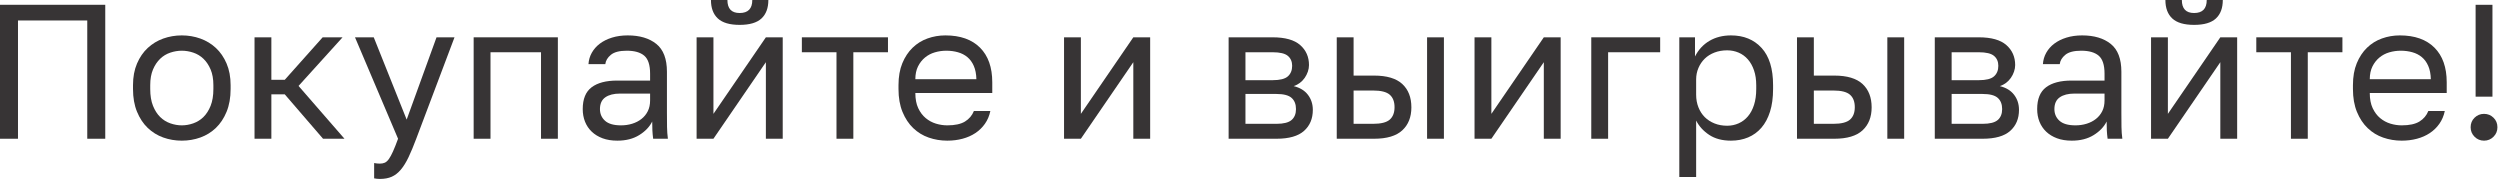
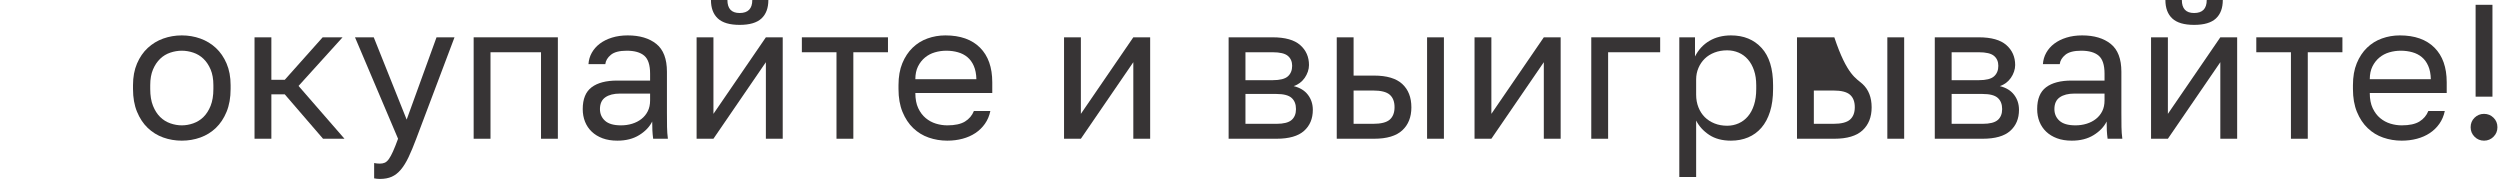
<svg xmlns="http://www.w3.org/2000/svg" width="328" height="24" viewBox="0 0 328 24" fill="none">
-   <path d="M0 0.628H13.81V18.203H11.449V2.686H2.36V18.203H0V0.628Z" fill="#373435" />
  <path d="M23.853 18.454C22.999 18.454 22.187 18.316 21.417 18.04C20.647 17.764 19.97 17.345 19.384 16.785C18.798 16.224 18.329 15.517 17.977 14.663C17.626 13.81 17.45 12.813 17.45 11.675V11.173C17.45 10.102 17.626 9.156 17.977 8.336C18.329 7.516 18.798 6.833 19.384 6.29C19.97 5.746 20.647 5.336 21.417 5.059C22.187 4.783 22.999 4.645 23.853 4.645C24.706 4.645 25.518 4.783 26.288 5.059C27.058 5.336 27.736 5.746 28.322 6.29C28.908 6.833 29.377 7.516 29.728 8.336C30.08 9.156 30.256 10.102 30.256 11.173V11.675C30.256 12.813 30.08 13.81 29.728 14.663C29.377 15.517 28.908 16.224 28.322 16.785C27.736 17.345 27.058 17.764 26.288 18.04C25.518 18.316 24.706 18.454 23.853 18.454ZM23.853 16.446C24.355 16.446 24.857 16.358 25.359 16.182C25.861 16.006 26.305 15.73 26.69 15.354C27.075 14.977 27.389 14.487 27.632 13.885C27.874 13.282 27.996 12.546 27.996 11.675V11.173C27.996 10.37 27.874 9.683 27.632 9.114C27.389 8.545 27.075 8.076 26.69 7.708C26.305 7.34 25.861 7.072 25.359 6.905C24.857 6.737 24.355 6.653 23.853 6.653C23.351 6.653 22.848 6.737 22.346 6.905C21.844 7.072 21.4 7.34 21.016 7.708C20.631 8.076 20.317 8.545 20.074 9.114C19.831 9.683 19.71 10.37 19.71 11.173V11.675C19.71 12.546 19.831 13.282 20.074 13.885C20.317 14.487 20.631 14.977 21.016 15.354C21.4 15.73 21.844 16.006 22.346 16.182C22.848 16.358 23.351 16.446 23.853 16.446Z" fill="#373435" />
  <path d="M33.394 4.896H35.603V10.47H37.361L42.333 4.896H44.944L39.169 11.274L45.195 18.203H42.383L37.361 12.378H35.603V18.203H33.394V4.896Z" fill="#373435" />
  <path d="M49.84 23.476C49.589 23.476 49.338 23.451 49.087 23.401V21.392C49.338 21.442 49.589 21.467 49.84 21.467C50.091 21.467 50.309 21.426 50.493 21.342C50.677 21.258 50.852 21.099 51.02 20.865C51.187 20.631 51.367 20.3 51.56 19.873C51.752 19.446 51.974 18.89 52.225 18.203L46.576 4.896H49.036L53.355 15.693L57.272 4.896H59.632L54.61 18.203C54.259 19.141 53.924 19.944 53.606 20.614C53.288 21.283 52.949 21.832 52.589 22.258C52.229 22.685 51.832 22.995 51.397 23.187C50.961 23.38 50.442 23.476 49.84 23.476Z" fill="#373435" />
  <path d="M62.143 4.896H73.191V18.203H70.981V6.855H64.353V18.203H62.143V4.896Z" fill="#373435" />
  <path d="M80.999 18.454C80.263 18.454 79.614 18.35 79.053 18.141C78.492 17.931 78.02 17.642 77.635 17.274C77.25 16.906 76.957 16.471 76.756 15.969C76.555 15.467 76.454 14.914 76.454 14.312C76.454 12.989 76.844 12.035 77.622 11.449C78.401 10.864 79.518 10.571 80.974 10.571H85.293V9.666C85.293 8.528 85.037 7.742 84.527 7.307C84.016 6.871 83.251 6.653 82.229 6.653C81.275 6.653 80.581 6.833 80.146 7.194C79.71 7.553 79.468 7.959 79.417 8.411H77.208C77.241 7.875 77.388 7.378 77.647 6.917C77.907 6.457 78.258 6.059 78.702 5.724C79.145 5.39 79.677 5.126 80.296 4.934C80.915 4.741 81.602 4.645 82.355 4.645C83.928 4.645 85.18 5.017 86.109 5.762C87.038 6.507 87.502 7.725 87.502 9.416V14.814C87.502 15.517 87.506 16.132 87.515 16.659C87.523 17.187 87.561 17.701 87.628 18.203H85.694C85.644 17.819 85.611 17.454 85.594 17.111C85.577 16.768 85.569 16.379 85.569 15.944C85.217 16.646 84.648 17.241 83.861 17.726C83.075 18.212 82.12 18.454 80.999 18.454ZM81.476 16.446C81.995 16.446 82.485 16.375 82.945 16.232C83.406 16.09 83.811 15.881 84.163 15.604C84.514 15.329 84.79 14.99 84.991 14.588C85.192 14.186 85.293 13.717 85.293 13.182V12.278H81.35C80.53 12.278 79.886 12.441 79.417 12.768C78.949 13.094 78.714 13.609 78.714 14.312C78.714 14.931 78.936 15.442 79.379 15.843C79.823 16.245 80.522 16.446 81.476 16.446Z" fill="#373435" />
  <path d="M91.394 4.896H93.603V14.939L100.483 4.896H102.693V18.203H100.483V8.16L93.603 18.203H91.394V4.896ZM97.043 3.264C95.738 3.264 94.784 2.984 94.181 2.423C93.579 1.862 93.277 1.054 93.277 0H95.436C95.436 1.138 95.972 1.707 97.043 1.707C98.148 1.707 98.701 1.138 98.701 0H100.809C100.809 1.054 100.508 1.862 99.906 2.423C99.303 2.984 98.349 3.264 97.043 3.264Z" fill="#373435" />
  <path d="M109.748 6.855H105.204V4.896H116.502V6.855H111.958V18.203H109.748V6.855Z" fill="#373435" />
  <path d="M124.286 18.454C123.432 18.454 122.62 18.32 121.85 18.052C121.08 17.785 120.403 17.371 119.816 16.81C119.23 16.249 118.762 15.542 118.41 14.688C118.059 13.835 117.883 12.83 117.883 11.675V11.173C117.883 10.068 118.05 9.11 118.385 8.298C118.72 7.486 119.168 6.808 119.729 6.265C120.289 5.72 120.942 5.314 121.687 5.047C122.432 4.779 123.214 4.645 124.035 4.645C125.993 4.645 127.508 5.181 128.579 6.252C129.651 7.323 130.186 8.838 130.186 10.797V12.203H120.093C120.093 12.989 120.218 13.65 120.469 14.186C120.72 14.722 121.047 15.157 121.449 15.492C121.85 15.826 122.298 16.069 122.792 16.22C123.286 16.371 123.784 16.446 124.286 16.446C125.29 16.446 126.064 16.278 126.608 15.944C127.152 15.609 127.542 15.149 127.776 14.562H129.935C129.801 15.199 129.563 15.759 129.219 16.245C128.876 16.73 128.458 17.136 127.964 17.462C127.47 17.789 126.91 18.036 126.282 18.203C125.654 18.371 124.989 18.454 124.286 18.454ZM124.16 6.653C123.641 6.653 123.139 6.725 122.654 6.867C122.168 7.009 121.737 7.235 121.361 7.545C120.984 7.855 120.678 8.244 120.444 8.713C120.21 9.181 120.093 9.742 120.093 10.395H128.102C128.086 9.708 127.973 9.127 127.763 8.65C127.554 8.172 127.274 7.788 126.922 7.495C126.571 7.202 126.156 6.988 125.679 6.855C125.202 6.72 124.696 6.653 124.16 6.653Z" fill="#373435" />
  <path d="M139.602 4.896H141.811V14.939L148.691 4.896H150.901V18.203H148.691V8.16L141.811 18.203H139.602V4.896Z" fill="#373435" />
  <path d="M161.195 4.896H166.97C168.61 4.896 169.815 5.235 170.586 5.913C171.355 6.591 171.74 7.465 171.74 8.537C171.74 8.821 171.69 9.11 171.59 9.403C171.489 9.696 171.351 9.968 171.176 10.219C171 10.47 170.79 10.688 170.548 10.872C170.305 11.056 170.033 11.198 169.732 11.299C170.552 11.5 171.176 11.88 171.602 12.441C172.029 13.002 172.243 13.659 172.243 14.412C172.243 15.567 171.857 16.488 171.087 17.174C170.318 17.86 169.112 18.203 167.472 18.203H161.195V4.896ZM167.472 16.245C168.409 16.245 169.07 16.078 169.456 15.743C169.841 15.408 170.033 14.931 170.033 14.312C170.033 13.675 169.841 13.186 169.456 12.843C169.07 12.5 168.409 12.328 167.472 12.328H163.404V16.245H167.472ZM166.97 10.52C167.924 10.52 168.589 10.353 168.966 10.018C169.342 9.683 169.531 9.223 169.531 8.637C169.531 8.085 169.342 7.649 168.966 7.332C168.589 7.014 167.924 6.855 166.97 6.855H163.404V10.52H166.97Z" fill="#373435" />
  <path d="M175.381 4.896H177.591V9.917H180.277C181.951 9.917 183.186 10.286 183.981 11.022C184.776 11.759 185.173 12.78 185.173 14.085C185.173 15.358 184.776 16.362 183.981 17.099C183.186 17.835 181.951 18.203 180.277 18.203H175.381V4.896ZM180.152 16.245C181.189 16.245 181.918 16.061 182.336 15.693C182.755 15.325 182.964 14.78 182.964 14.061C182.964 13.341 182.755 12.797 182.336 12.429C181.918 12.06 181.189 11.876 180.152 11.876H177.591V16.245H180.152ZM187.232 4.896H189.442V18.203H187.232V4.896Z" fill="#373435" />
  <path d="M193.459 4.896H195.668V14.939L202.548 4.896H204.758V18.203H202.548V8.16L195.668 18.203H193.459V4.896Z" fill="#373435" />
  <path d="M208.775 4.896H217.814V6.855H210.985V18.203H208.775V4.896Z" fill="#373435" />
  <path d="M220.325 4.896H222.384V7.407C222.836 6.52 223.468 5.837 224.279 5.36C225.091 4.884 226.033 4.645 227.104 4.645C228.778 4.645 230.117 5.193 231.121 6.29C232.126 7.386 232.628 9.014 232.628 11.173V11.675C232.628 12.813 232.494 13.805 232.226 14.651C231.958 15.496 231.582 16.199 231.096 16.76C230.611 17.32 230.029 17.743 229.351 18.028C228.673 18.312 227.924 18.454 227.104 18.454C225.966 18.454 225.016 18.203 224.254 17.701C223.493 17.199 222.919 16.571 222.534 15.818V23.225H220.325V4.896ZM226.602 16.496C227.137 16.496 227.64 16.391 228.108 16.182C228.577 15.973 228.983 15.668 229.326 15.266C229.669 14.864 229.937 14.362 230.13 13.759C230.322 13.156 230.418 12.462 230.418 11.675V11.173C230.418 10.453 230.322 9.809 230.13 9.24C229.937 8.671 229.669 8.189 229.326 7.796C228.983 7.403 228.577 7.105 228.108 6.905C227.64 6.704 227.137 6.603 226.602 6.603C225.999 6.603 225.447 6.7 224.945 6.892C224.443 7.085 224.016 7.352 223.664 7.695C223.313 8.039 223.036 8.445 222.836 8.913C222.635 9.382 222.534 9.884 222.534 10.42V12.429C222.534 13.031 222.635 13.584 222.836 14.085C223.036 14.588 223.313 15.014 223.664 15.366C224.016 15.717 224.443 15.994 224.945 16.195C225.447 16.396 225.999 16.496 226.602 16.496Z" fill="#373435" />
-   <path d="M235.766 4.896H237.976V9.917H240.663C242.336 9.917 243.571 10.286 244.366 11.022C245.161 11.759 245.559 12.78 245.559 14.085C245.559 15.358 245.161 16.362 244.366 17.099C243.571 17.835 242.336 18.203 240.663 18.203H235.766V4.896ZM240.537 16.245C241.575 16.245 242.303 16.061 242.721 15.693C243.14 15.325 243.349 14.78 243.349 14.061C243.349 13.341 243.14 12.797 242.721 12.429C242.303 12.06 241.575 11.876 240.537 11.876H237.976V16.245H240.537ZM247.618 4.896H249.827V18.203H247.618V4.896Z" fill="#373435" />
+   <path d="M235.766 4.896H237.976H240.663C242.336 9.917 243.571 10.286 244.366 11.022C245.161 11.759 245.559 12.78 245.559 14.085C245.559 15.358 245.161 16.362 244.366 17.099C243.571 17.835 242.336 18.203 240.663 18.203H235.766V4.896ZM240.537 16.245C241.575 16.245 242.303 16.061 242.721 15.693C243.14 15.325 243.349 14.78 243.349 14.061C243.349 13.341 243.14 12.797 242.721 12.429C242.303 12.06 241.575 11.876 240.537 11.876H237.976V16.245H240.537ZM247.618 4.896H249.827V18.203H247.618V4.896Z" fill="#373435" />
  <path d="M253.844 4.896H259.619C261.259 4.896 262.465 5.235 263.235 5.913C264.005 6.591 264.39 7.465 264.39 8.537C264.39 8.821 264.339 9.11 264.239 9.403C264.139 9.696 264.001 9.968 263.825 10.219C263.649 10.47 263.44 10.688 263.197 10.872C262.955 11.056 262.682 11.198 262.381 11.299C263.201 11.5 263.825 11.88 264.252 12.441C264.678 13.002 264.892 13.659 264.892 14.412C264.892 15.567 264.507 16.488 263.737 17.174C262.967 17.86 261.762 18.203 260.121 18.203H253.844V4.896ZM260.121 16.245C261.059 16.245 261.72 16.078 262.105 15.743C262.49 15.408 262.682 14.931 262.682 14.312C262.682 13.675 262.49 13.186 262.105 12.843C261.72 12.5 261.059 12.328 260.121 12.328H256.054V16.245H260.121ZM259.619 10.52C260.573 10.52 261.239 10.353 261.615 10.018C261.992 9.683 262.18 9.223 262.18 8.637C262.18 8.085 261.992 7.649 261.615 7.332C261.239 7.014 260.573 6.855 259.619 6.855H256.054V10.52H259.619Z" fill="#373435" />
  <path d="M271.822 18.454C271.085 18.454 270.437 18.35 269.876 18.141C269.315 17.931 268.842 17.642 268.457 17.274C268.072 16.906 267.78 16.471 267.578 15.969C267.378 15.467 267.277 14.914 267.277 14.312C267.277 12.989 267.666 12.035 268.445 11.449C269.223 10.864 270.34 10.571 271.797 10.571H276.115V9.666C276.115 8.528 275.86 7.742 275.35 7.307C274.839 6.871 274.073 6.653 273.052 6.653C272.098 6.653 271.403 6.833 270.968 7.194C270.533 7.553 270.29 7.959 270.24 8.411H268.03C268.064 7.875 268.21 7.378 268.47 6.917C268.729 6.457 269.081 6.059 269.525 5.724C269.968 5.39 270.499 5.126 271.119 4.934C271.738 4.741 272.425 4.645 273.178 4.645C274.751 4.645 276.002 5.017 276.931 5.762C277.86 6.507 278.325 7.725 278.325 9.416V14.814C278.325 15.517 278.329 16.132 278.337 16.659C278.346 17.187 278.383 17.701 278.45 18.203H276.517C276.467 17.819 276.433 17.454 276.416 17.111C276.4 16.768 276.392 16.379 276.392 15.944C276.04 16.646 275.471 17.241 274.684 17.726C273.897 18.212 272.943 18.454 271.822 18.454ZM272.299 16.446C272.818 16.446 273.307 16.375 273.768 16.232C274.228 16.09 274.634 15.881 274.986 15.604C275.337 15.329 275.613 14.99 275.814 14.588C276.015 14.186 276.115 13.717 276.115 13.182V12.278H272.173C271.353 12.278 270.709 12.441 270.24 12.768C269.771 13.094 269.537 13.609 269.537 14.312C269.537 14.931 269.759 15.442 270.202 15.843C270.646 16.245 271.345 16.446 272.299 16.446Z" fill="#373435" />
  <path d="M282.217 4.896H284.426V14.939L291.306 4.896H293.515V18.203H291.306V8.16L284.426 18.203H282.217V4.896ZM287.866 3.264C286.56 3.264 285.606 2.984 285.004 2.423C284.401 1.862 284.1 1.054 284.1 0H286.259C286.259 1.138 286.795 1.707 287.866 1.707C288.971 1.707 289.523 1.138 289.523 0H291.632C291.632 1.054 291.331 1.862 290.728 2.423C290.126 2.984 289.172 3.264 287.866 3.264Z" fill="#373435" />
  <path d="M300.571 6.855H296.026V4.896H307.325V6.855H302.78V18.203H300.571V6.855Z" fill="#373435" />
  <path d="M315.108 18.454C314.255 18.454 313.443 18.32 312.673 18.052C311.903 17.785 311.225 17.371 310.639 16.81C310.053 16.249 309.584 15.542 309.233 14.688C308.881 13.835 308.706 12.83 308.706 11.675V11.173C308.706 10.068 308.873 9.11 309.208 8.298C309.543 7.486 309.99 6.808 310.551 6.265C311.112 5.72 311.765 5.314 312.51 5.047C313.255 4.779 314.037 4.645 314.857 4.645C316.816 4.645 318.331 5.181 319.402 6.252C320.473 7.323 321.009 8.838 321.009 10.797V12.203H310.915C310.915 12.989 311.041 13.65 311.292 14.186C311.543 14.722 311.87 15.157 312.271 15.492C312.673 15.826 313.121 16.069 313.615 16.22C314.108 16.371 314.606 16.446 315.108 16.446C316.113 16.446 316.887 16.278 317.431 15.944C317.975 15.609 318.364 15.149 318.598 14.562H320.758C320.624 15.199 320.385 15.759 320.042 16.245C319.699 16.73 319.28 17.136 318.787 17.462C318.293 17.789 317.732 18.036 317.105 18.203C316.477 18.371 315.812 18.454 315.108 18.454ZM314.983 6.653C314.464 6.653 313.962 6.725 313.476 6.867C312.991 7.009 312.56 7.235 312.183 7.545C311.807 7.855 311.501 8.244 311.267 8.713C311.032 9.181 310.915 9.742 310.915 10.395H318.925C318.908 9.708 318.795 9.127 318.586 8.65C318.377 8.172 318.096 7.788 317.745 7.495C317.393 7.202 316.979 6.988 316.502 6.855C316.025 6.72 315.518 6.653 314.983 6.653Z" fill="#373435" />
  <path d="M324.8 0.628H327.01V12.68H324.8V0.628ZM325.905 18.454C325.42 18.454 325.005 18.283 324.662 17.94C324.319 17.597 324.147 17.183 324.147 16.697C324.147 16.195 324.319 15.776 324.662 15.442C325.005 15.107 325.42 14.939 325.905 14.939C326.391 14.939 326.805 15.107 327.148 15.442C327.491 15.776 327.662 16.195 327.662 16.697C327.662 17.183 327.491 17.597 327.148 17.94C326.805 18.283 326.391 18.454 325.905 18.454Z" fill="#373435" />
</svg>